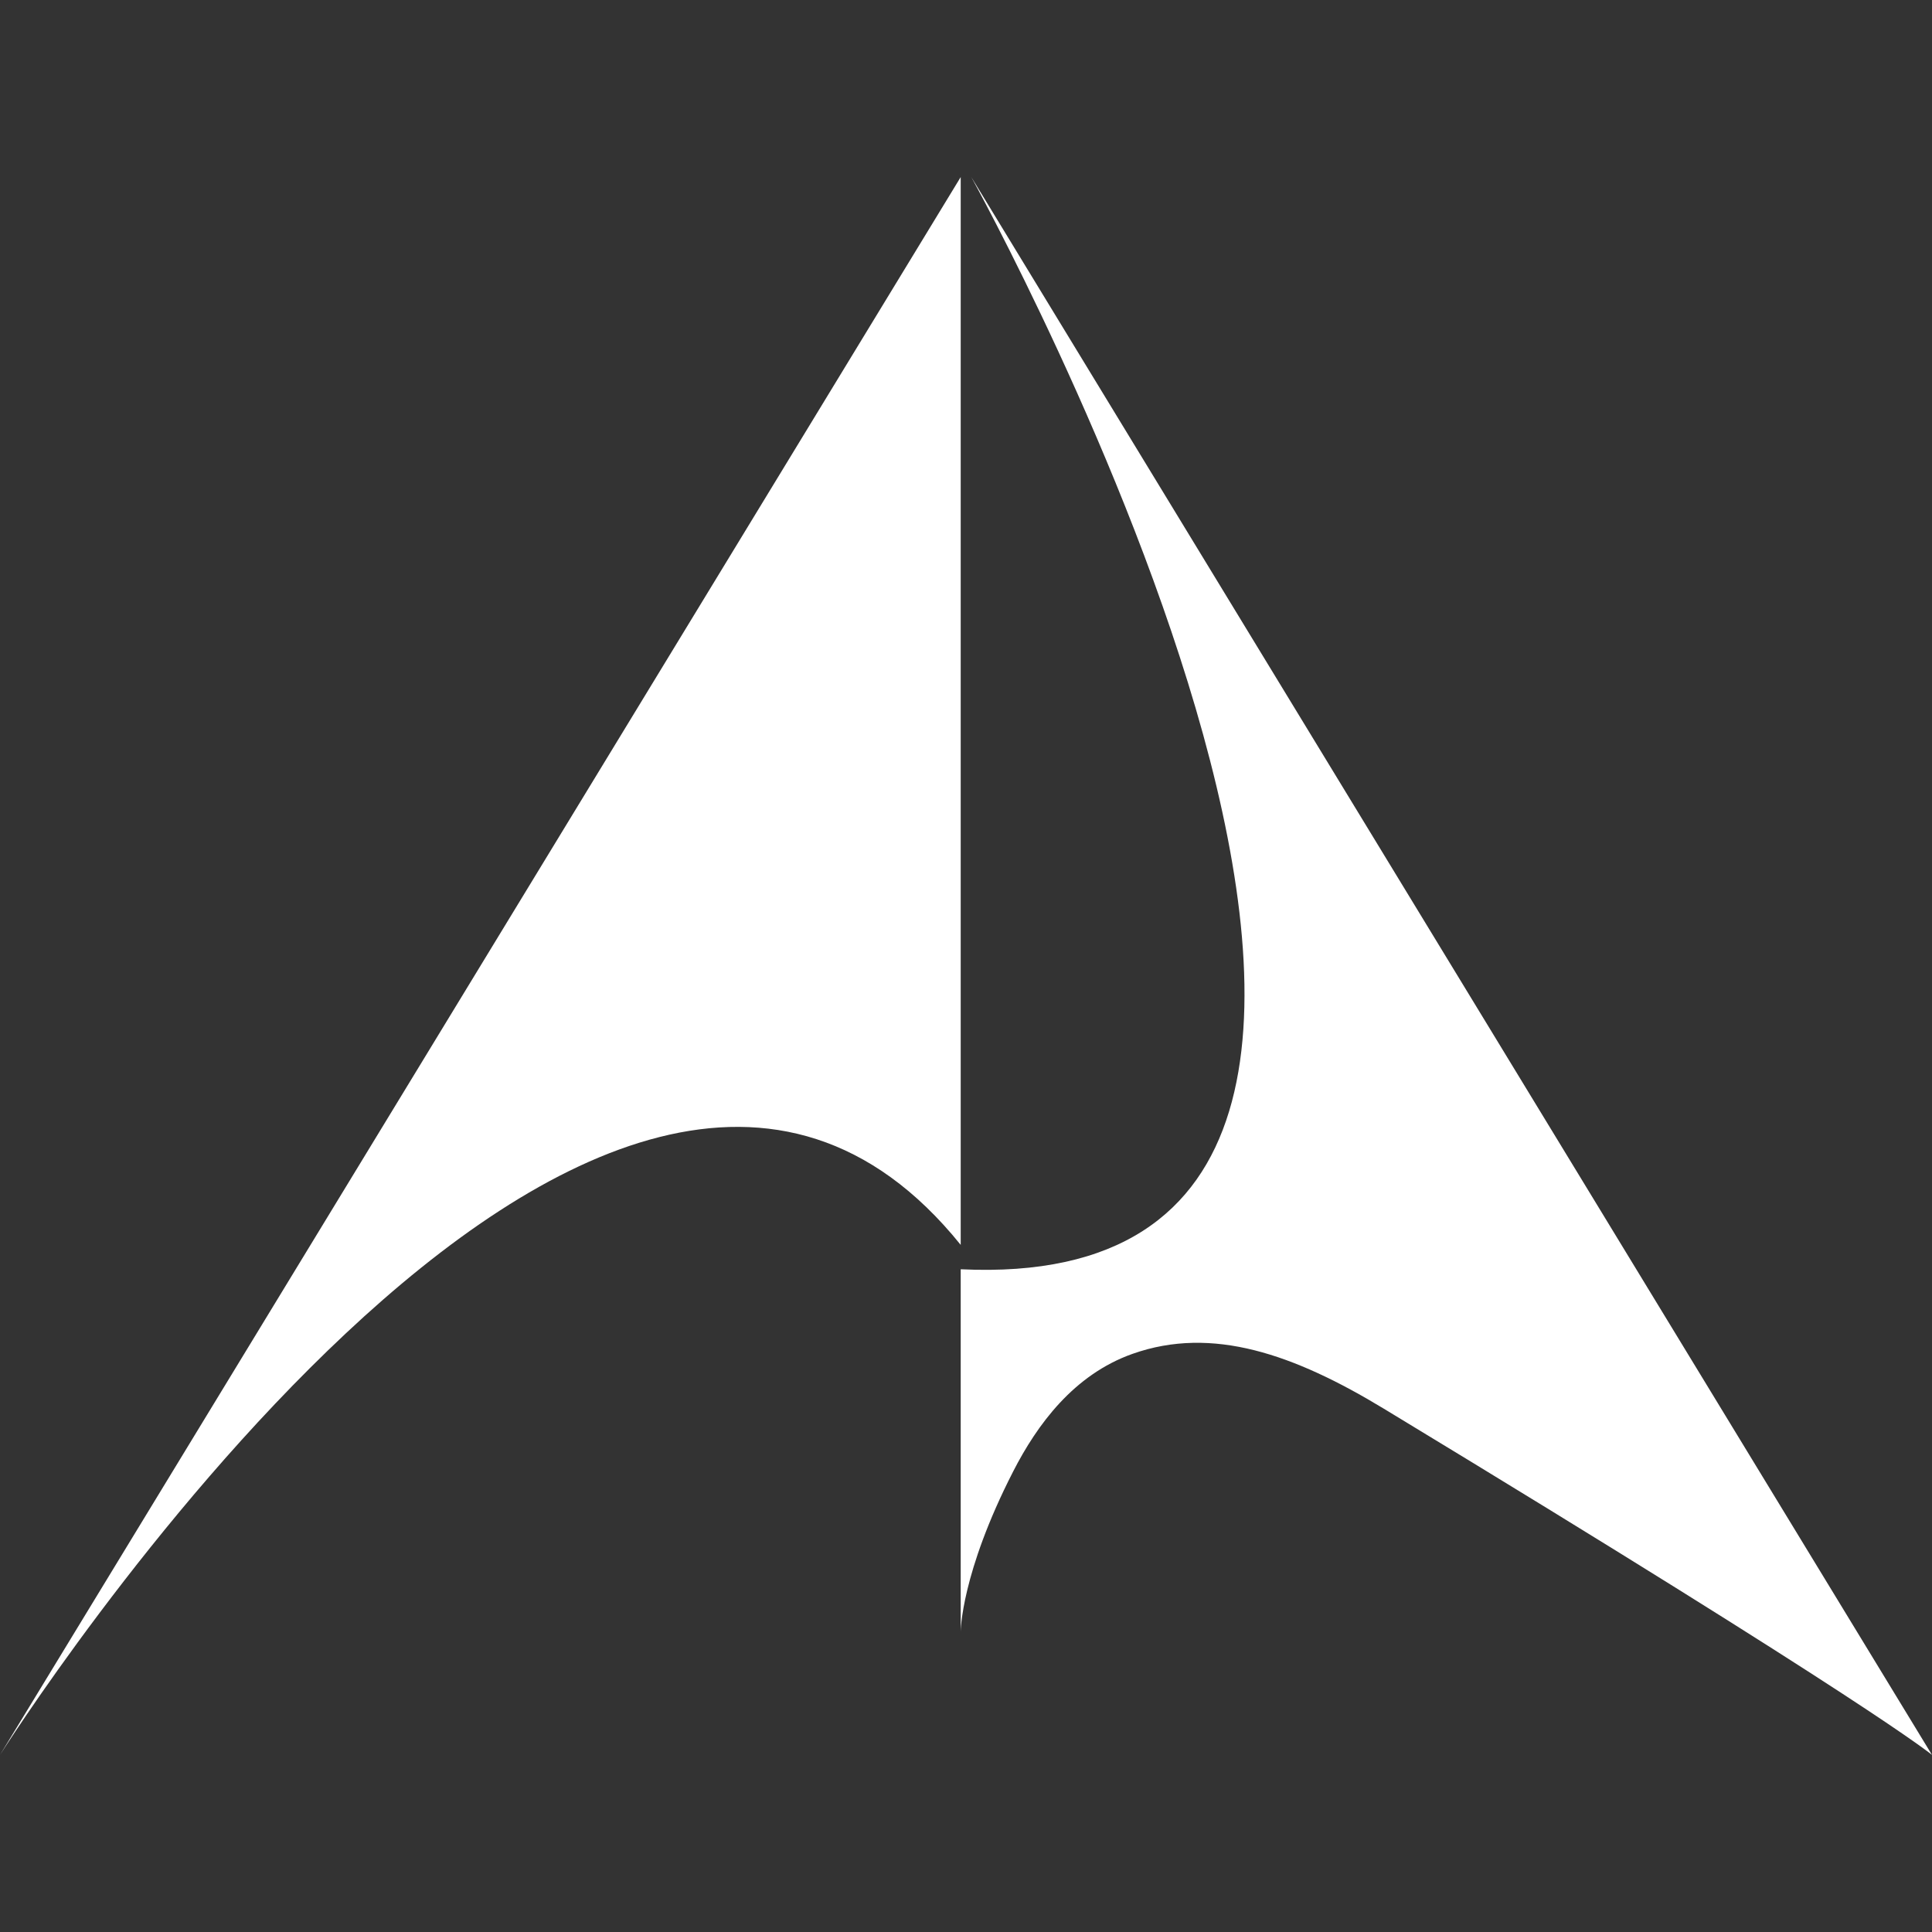
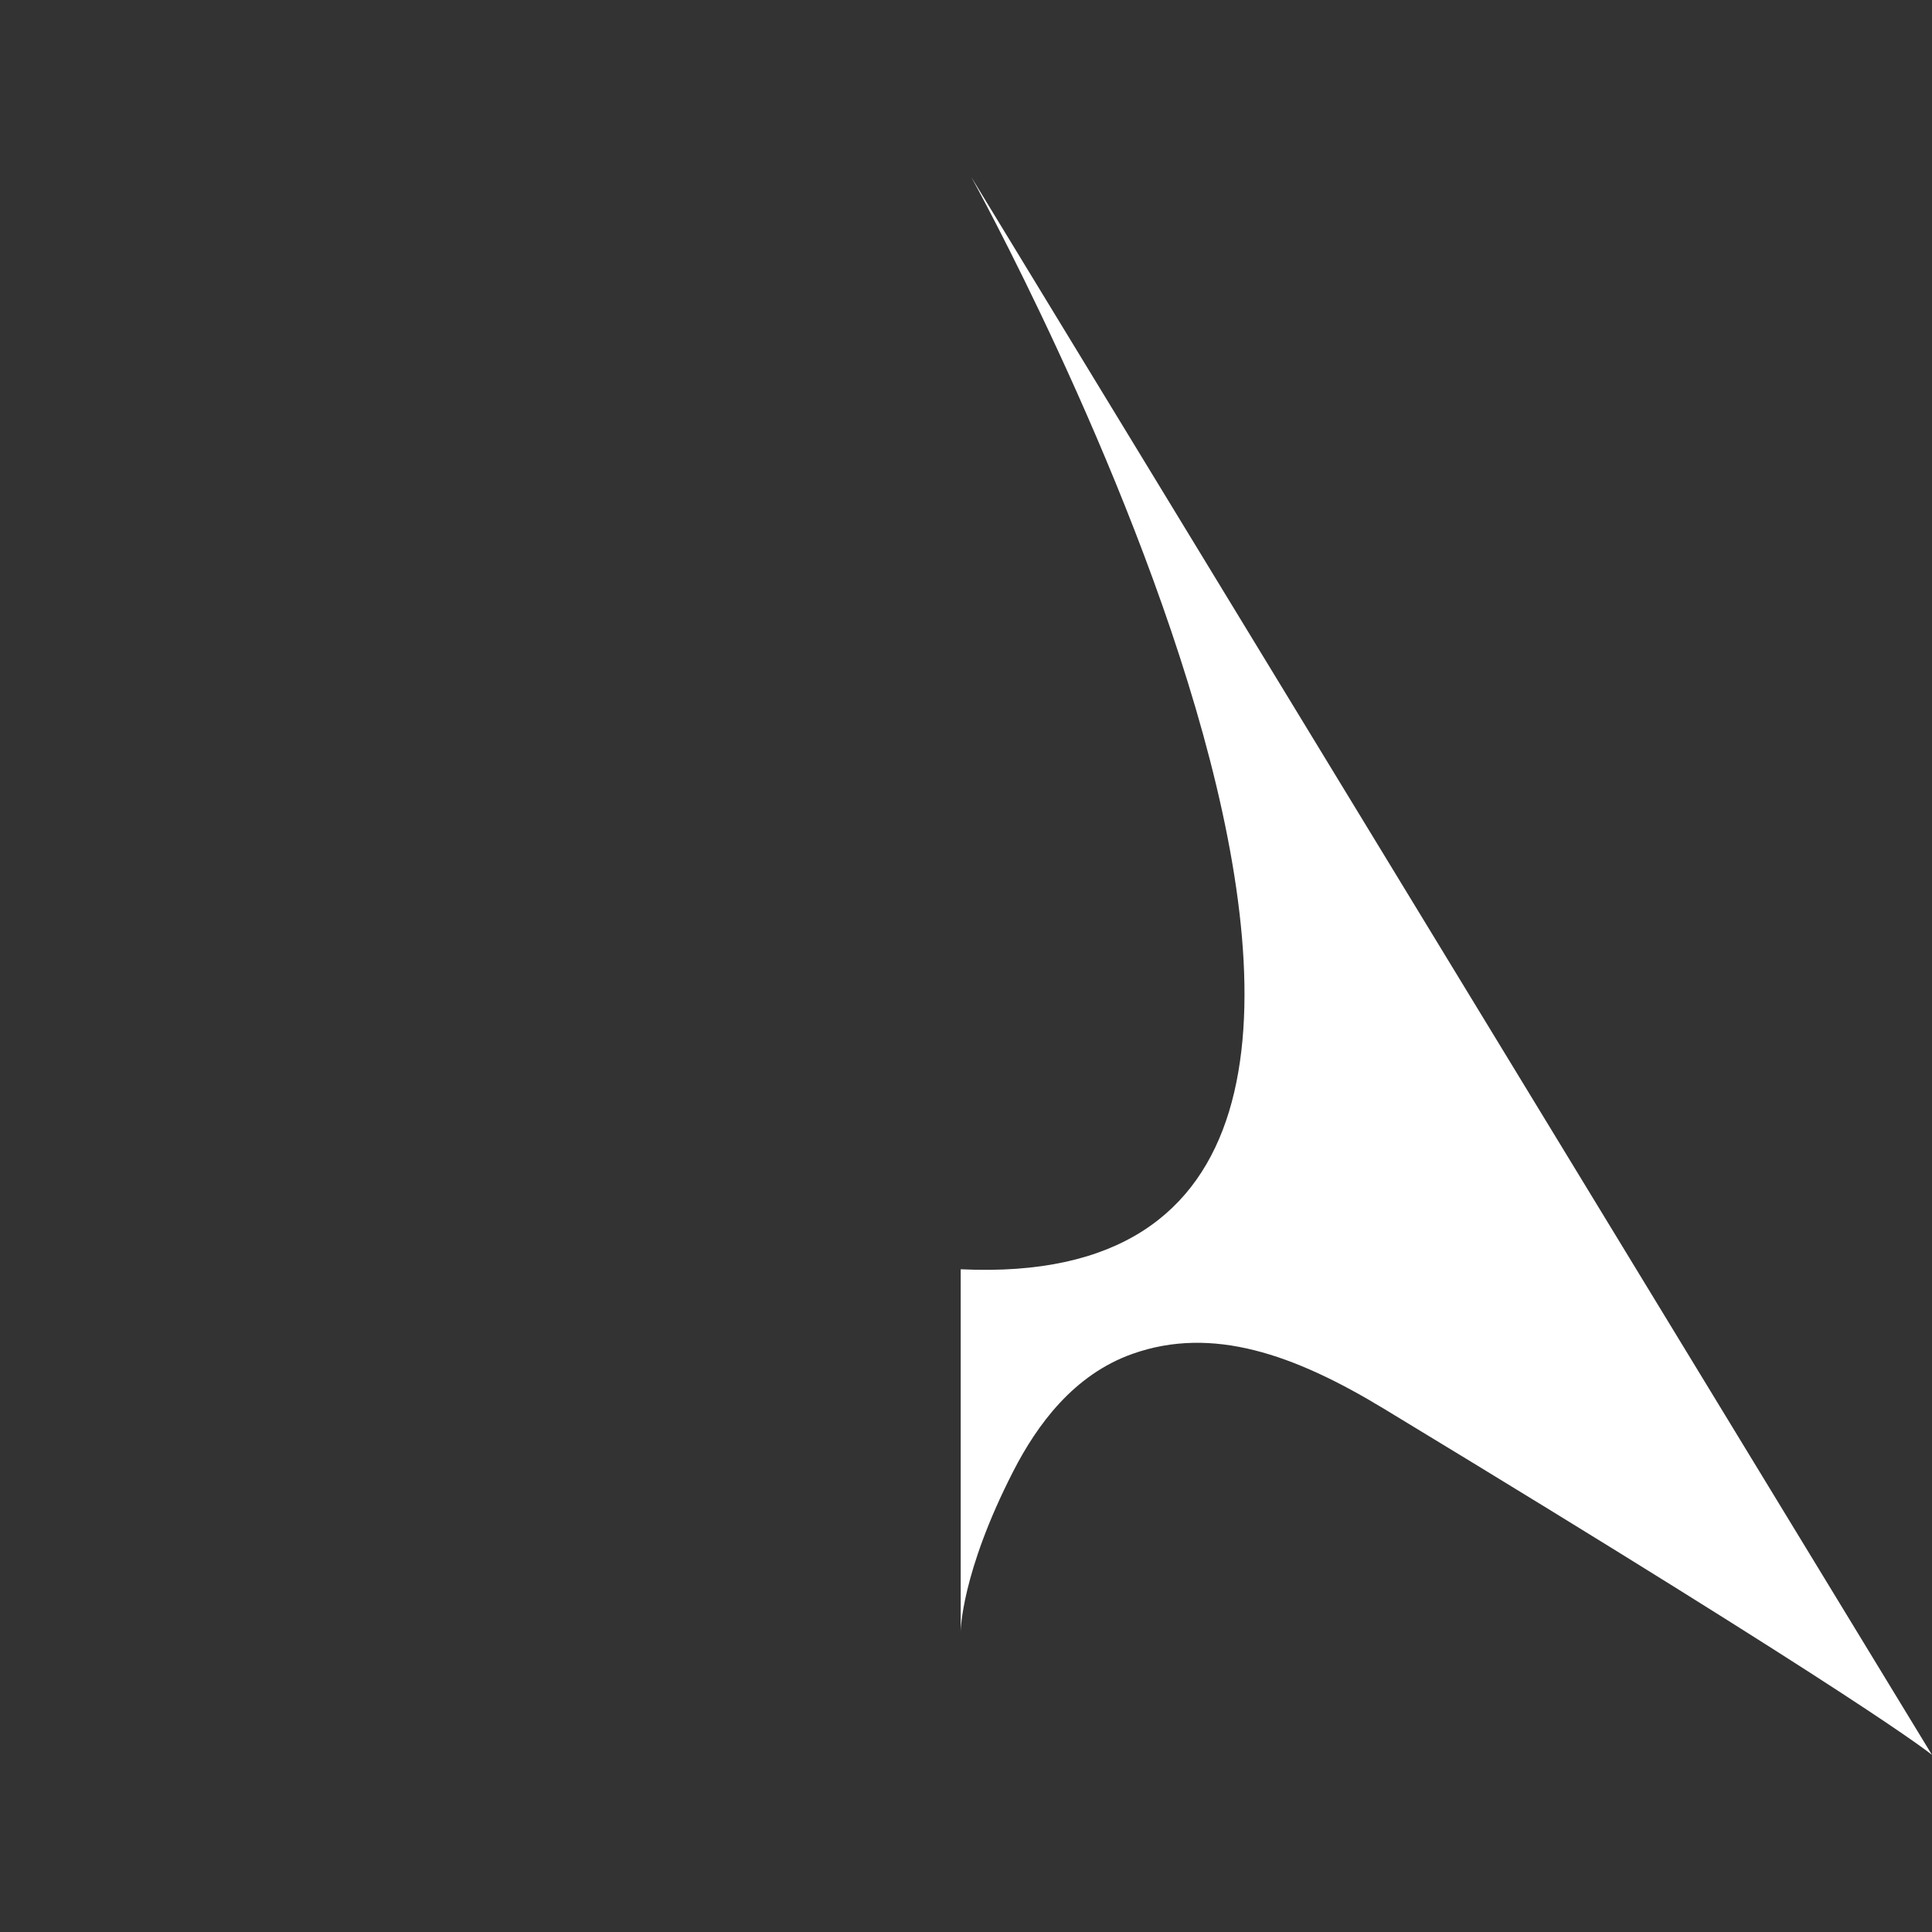
<svg xmlns="http://www.w3.org/2000/svg" id="_レイヤー_2" viewBox="0 0 2000 2000">
  <rect x="0" y="0" width="2000" height="2000" fill="#333333" stroke="none" />
  <defs>
    <style>.cls-1{fill:none;}.cls-1,.cls-2{stroke-width:0px;}.cls-2{fill:#fff;}</style>
  </defs>
  <g id="_レイヤー_1-2">
-     <path class="cls-2" d="m994.52,183.3L0,1816.7s623.62-988.17,994.52-528V183.3Z" />
    <path class="cls-2" d="m2000,1816.7L1005.48,183.3s643.6,1161.81-10.96,1130.64v375.08s.07-59.84,54.3-165.76c24.81-48.45,62.75-100.25,123.61-121.78,82.71-29.26,167.34.57,260.13,56.81,506.89,307.19,567.44,358.4,567.44,358.4Z" />
    <rect class="cls-1" width="2000" height="2000" />
  </g>
</svg>